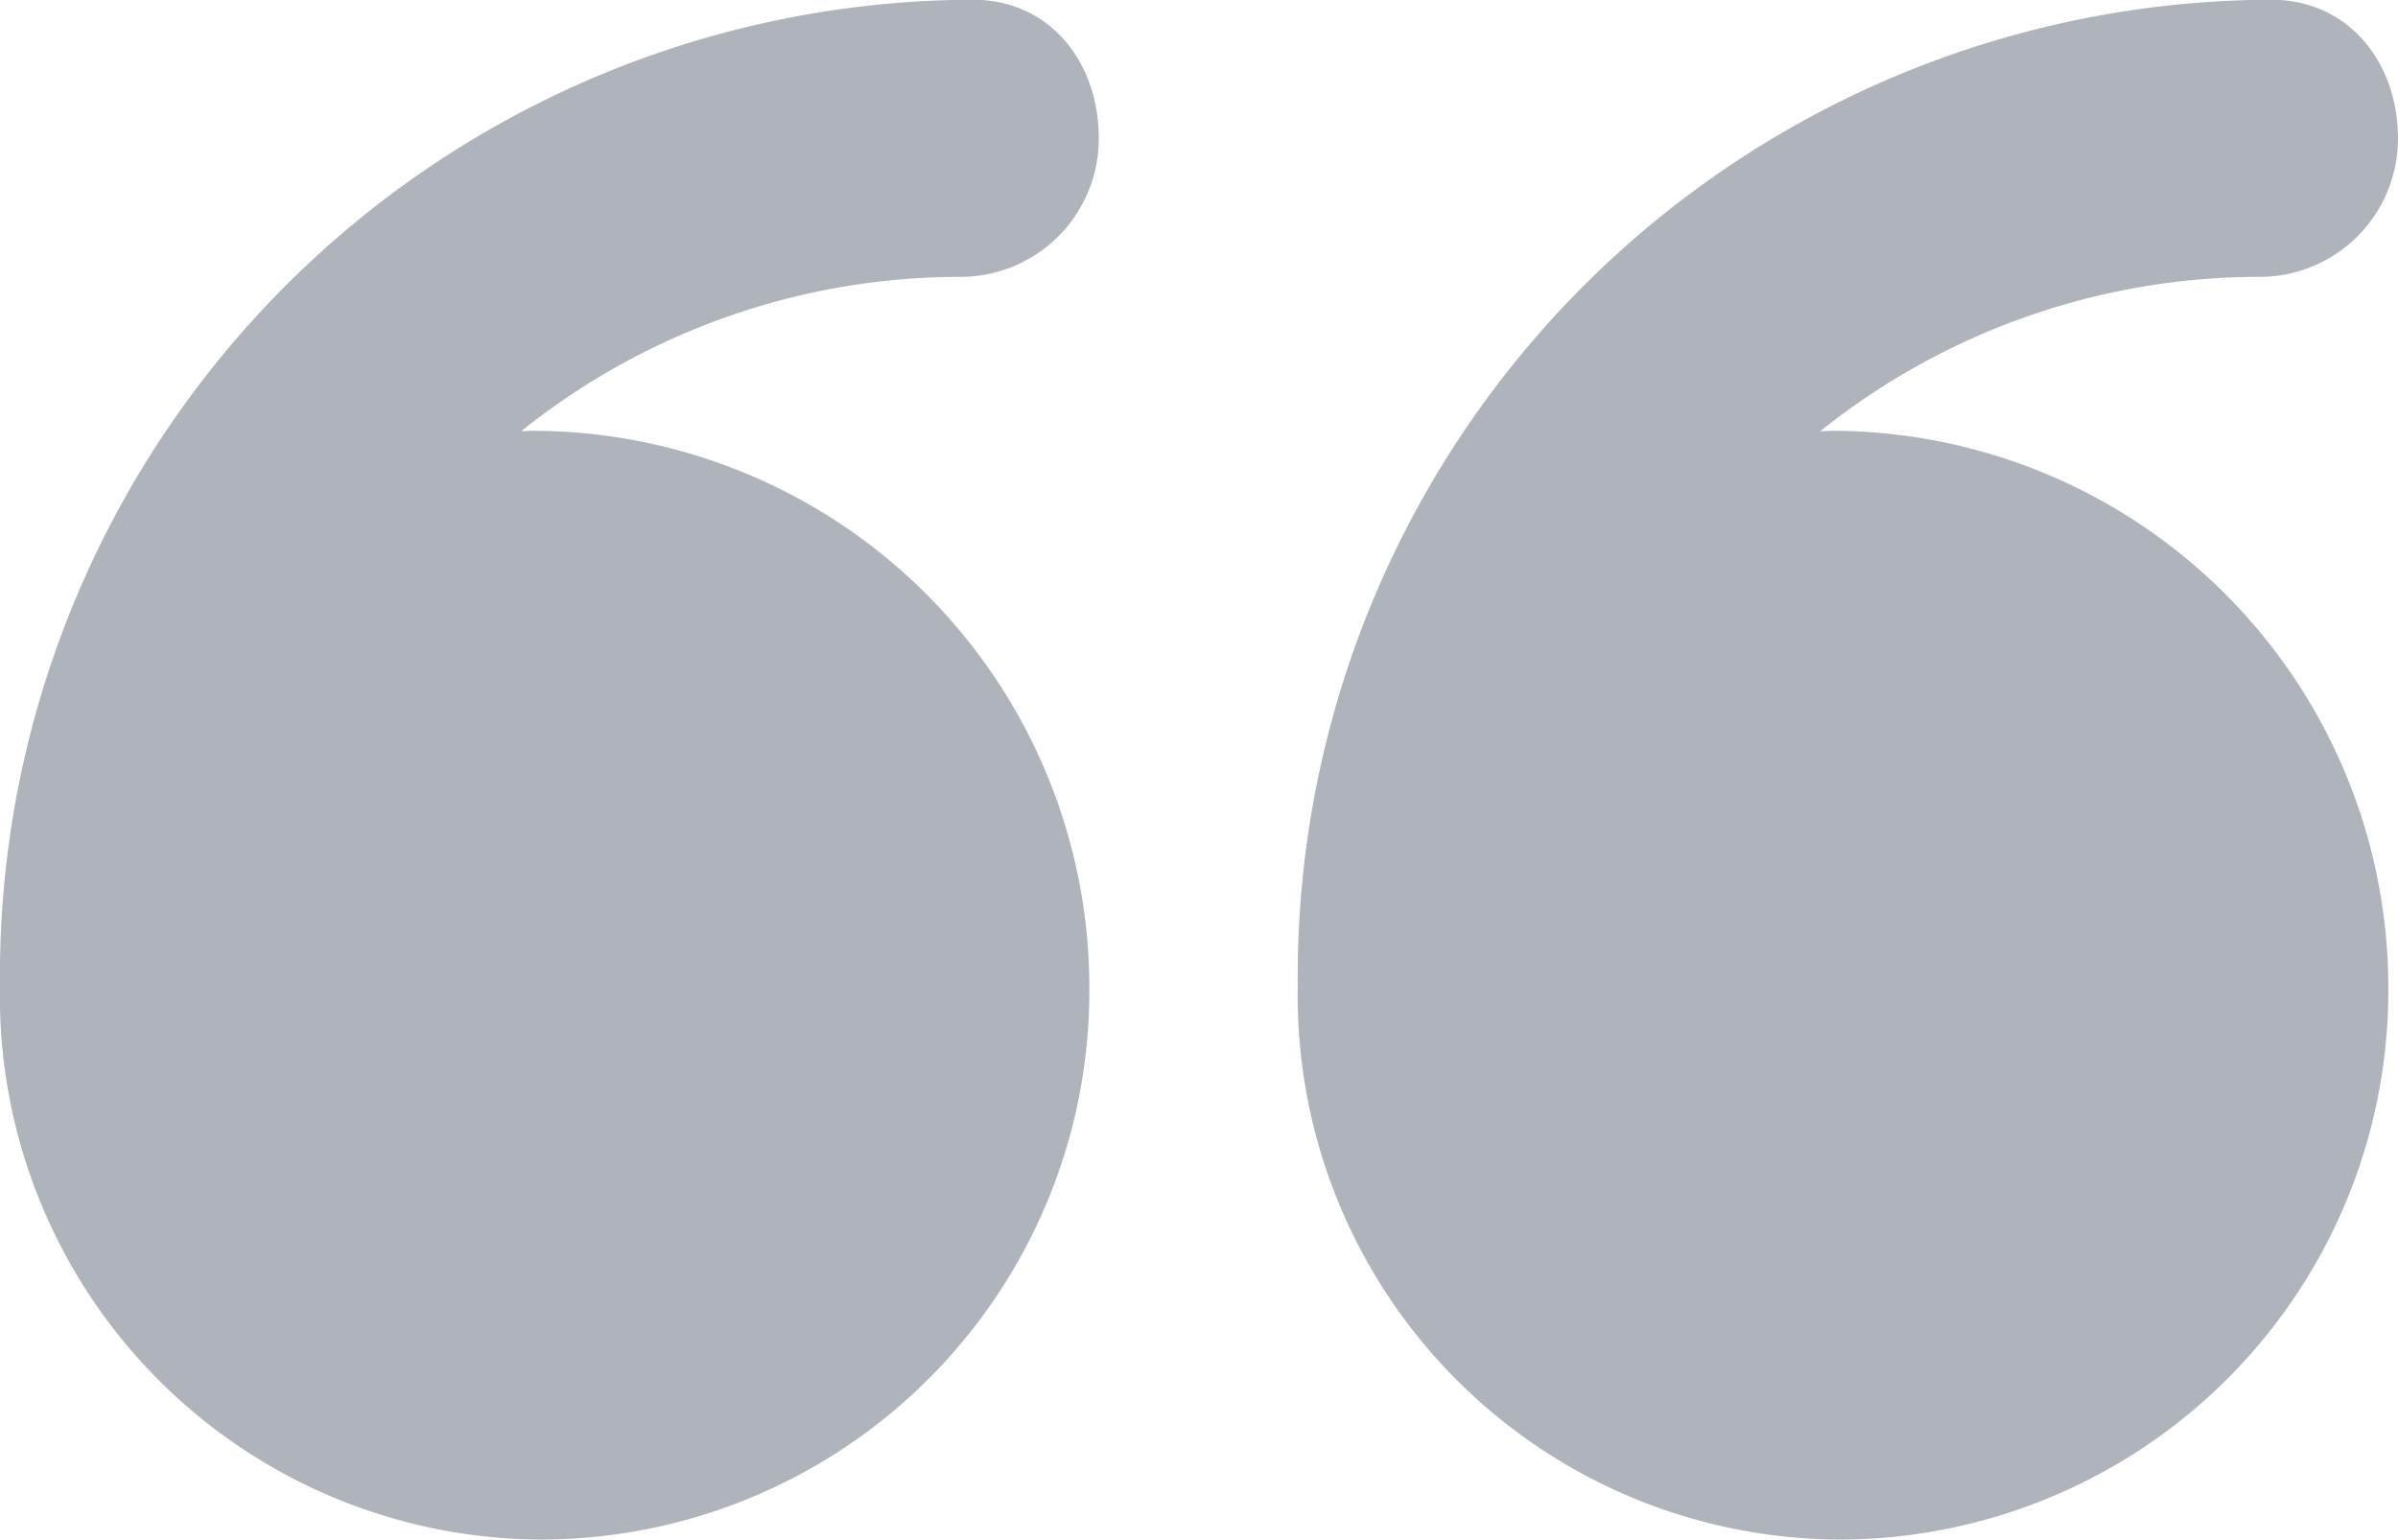
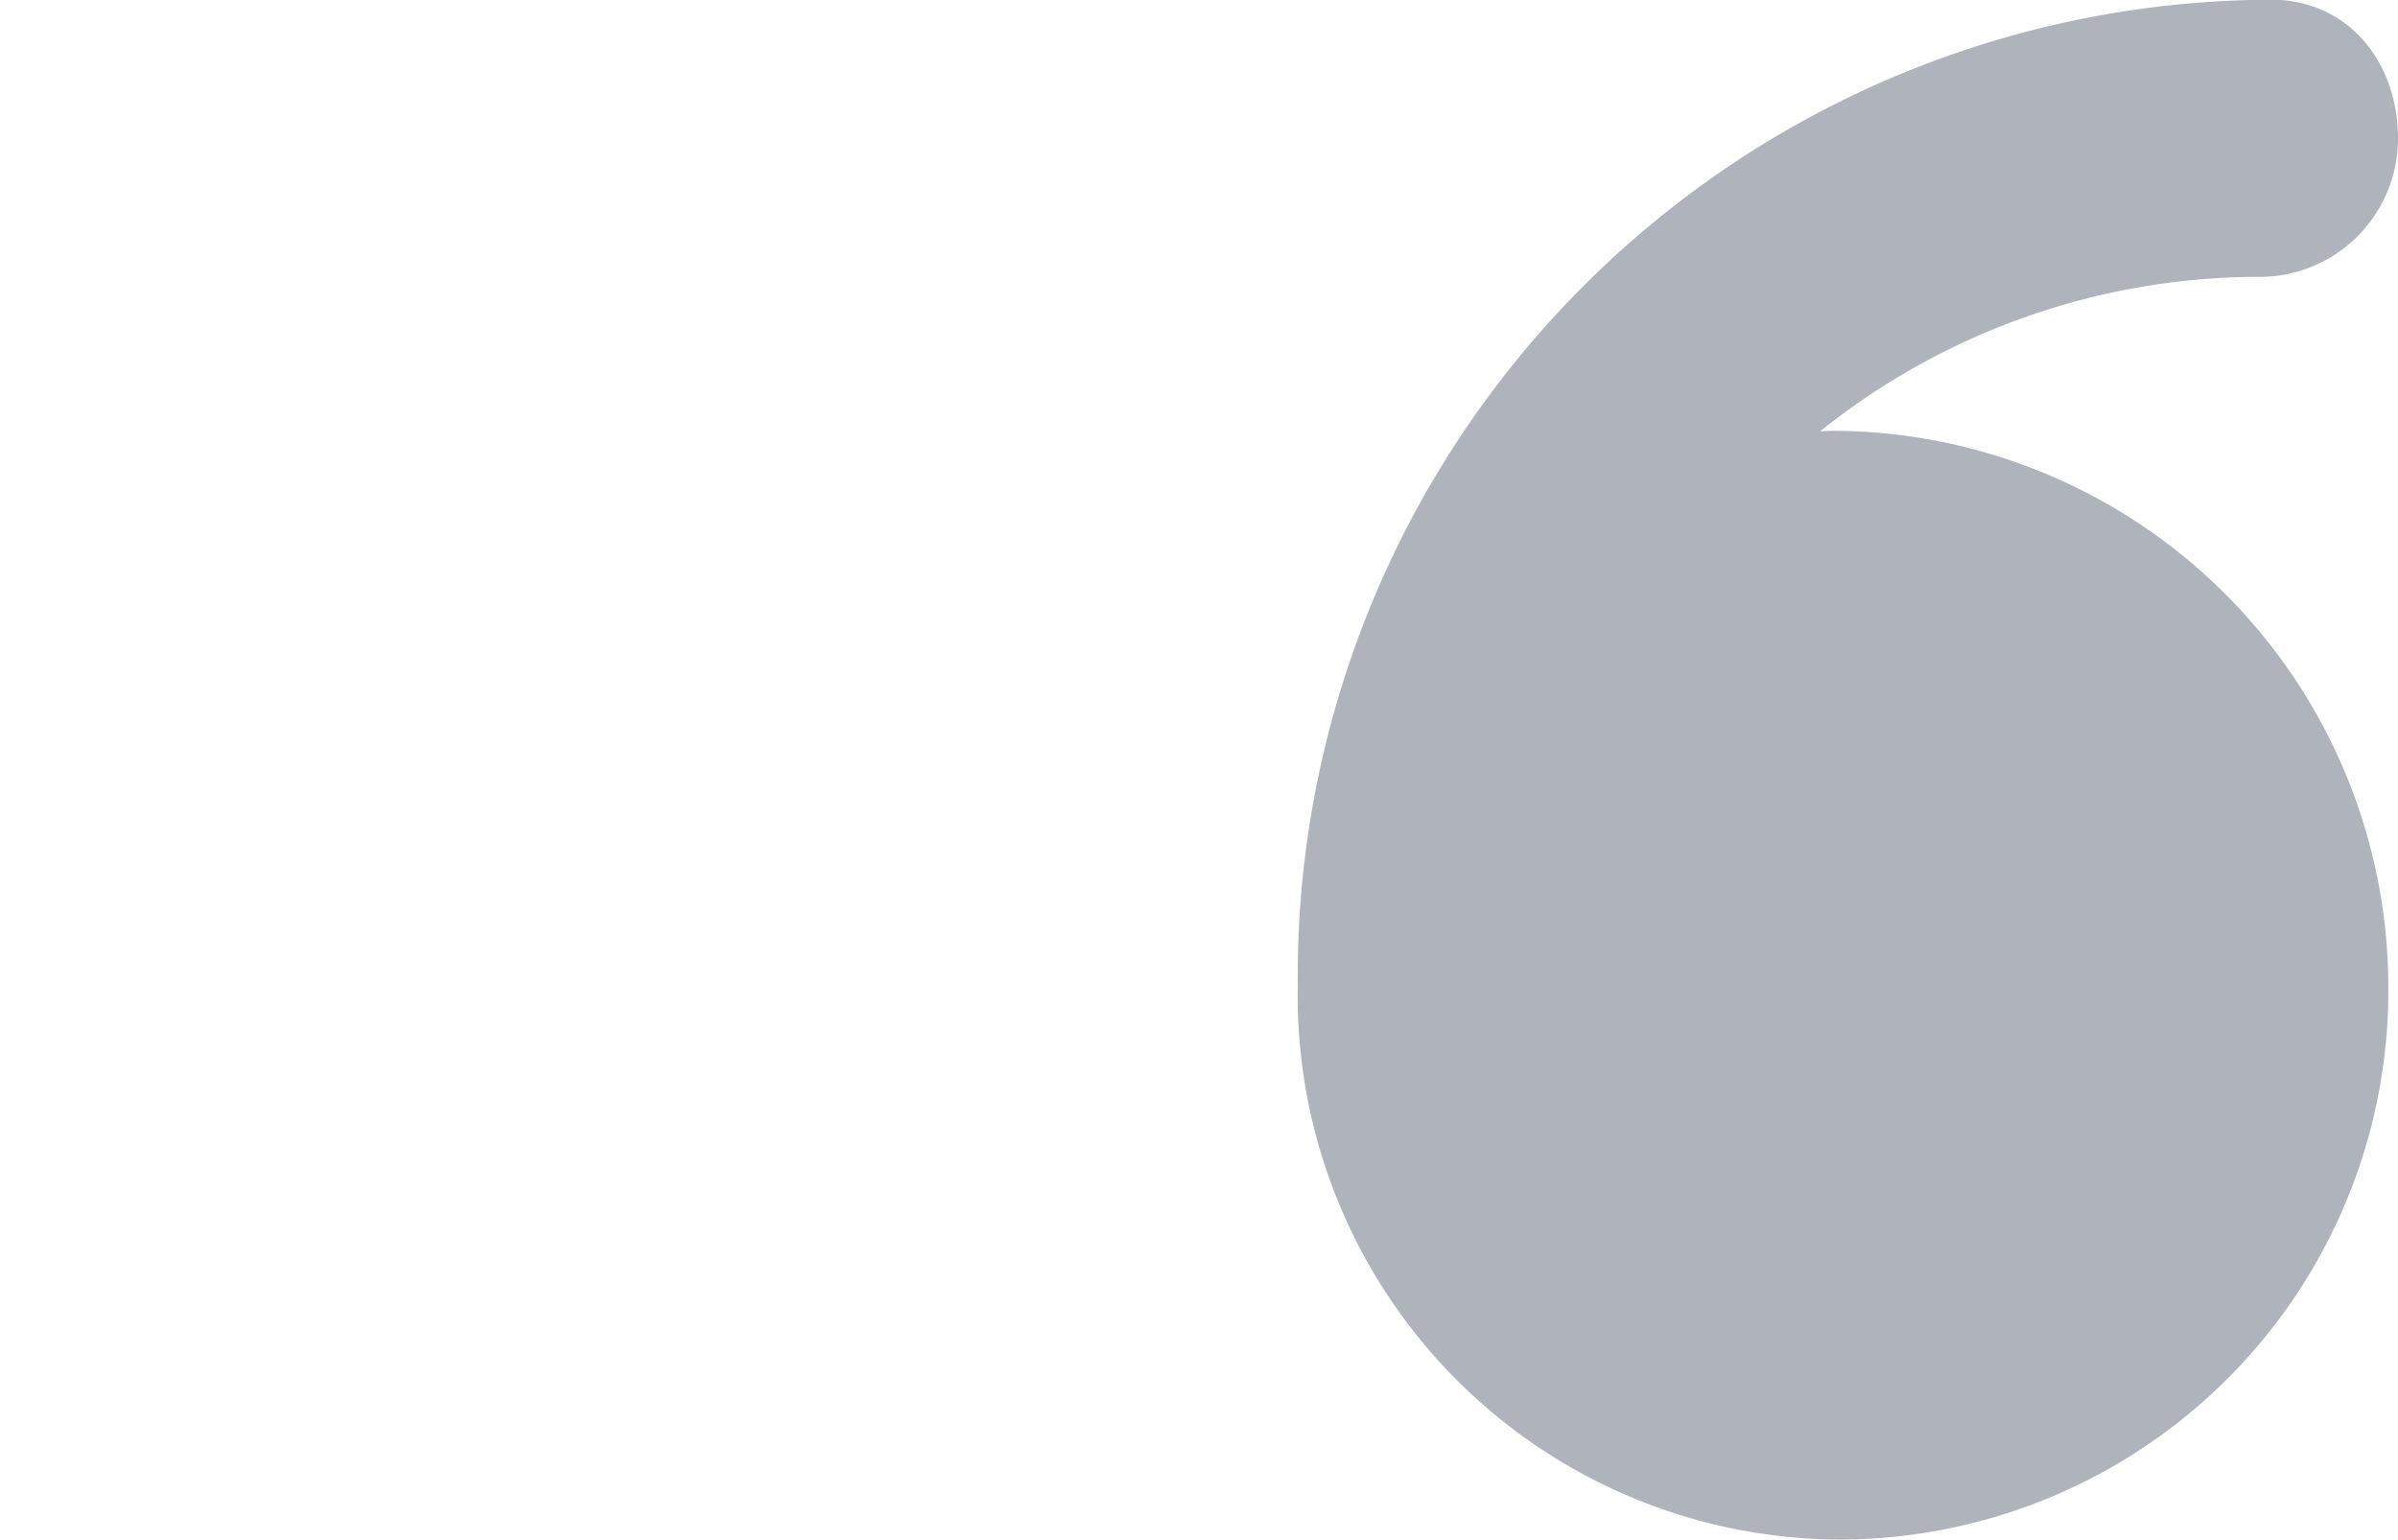
<svg xmlns="http://www.w3.org/2000/svg" id="Raggruppa_371" data-name="Raggruppa 371" width="80" height="51.377" viewBox="0 0 80 51.377">
-   <path id="Tracciato_501" data-name="Tracciato 501" d="M43.093,59.641a18.313,18.313,0,0,0,18.279-18.5,18.588,18.588,0,0,0-18.6-18.5c-.1,0-.256.014-.358.016a23.429,23.429,0,0,1,14.663-5.154,4.612,4.612,0,0,0,4.61-4.624c0-2.553-1.643-4.624-4.2-4.624A32.559,32.559,0,0,0,25.03,41.146v.012A18.127,18.127,0,0,0,43.093,59.641Z" transform="translate(-25.03 -8.264)" fill="#afb3bb" />
  <path id="Tracciato_502" data-name="Tracciato 502" d="M18.089,59.641a18.325,18.325,0,0,0,18.293-18.5,18.583,18.583,0,0,0-18.6-18.5c-.1,0-.253.014-.355.016a23.434,23.434,0,0,1,14.665-5.154,4.614,4.614,0,0,0,4.612-4.624c0-2.553-1.669-4.624-4.224-4.624A32.581,32.581,0,0,0,0,41.146v.012A18.148,18.148,0,0,0,18.089,59.641Z" transform="translate(43.295 -8.264)" fill="#afb3bb" />
</svg>